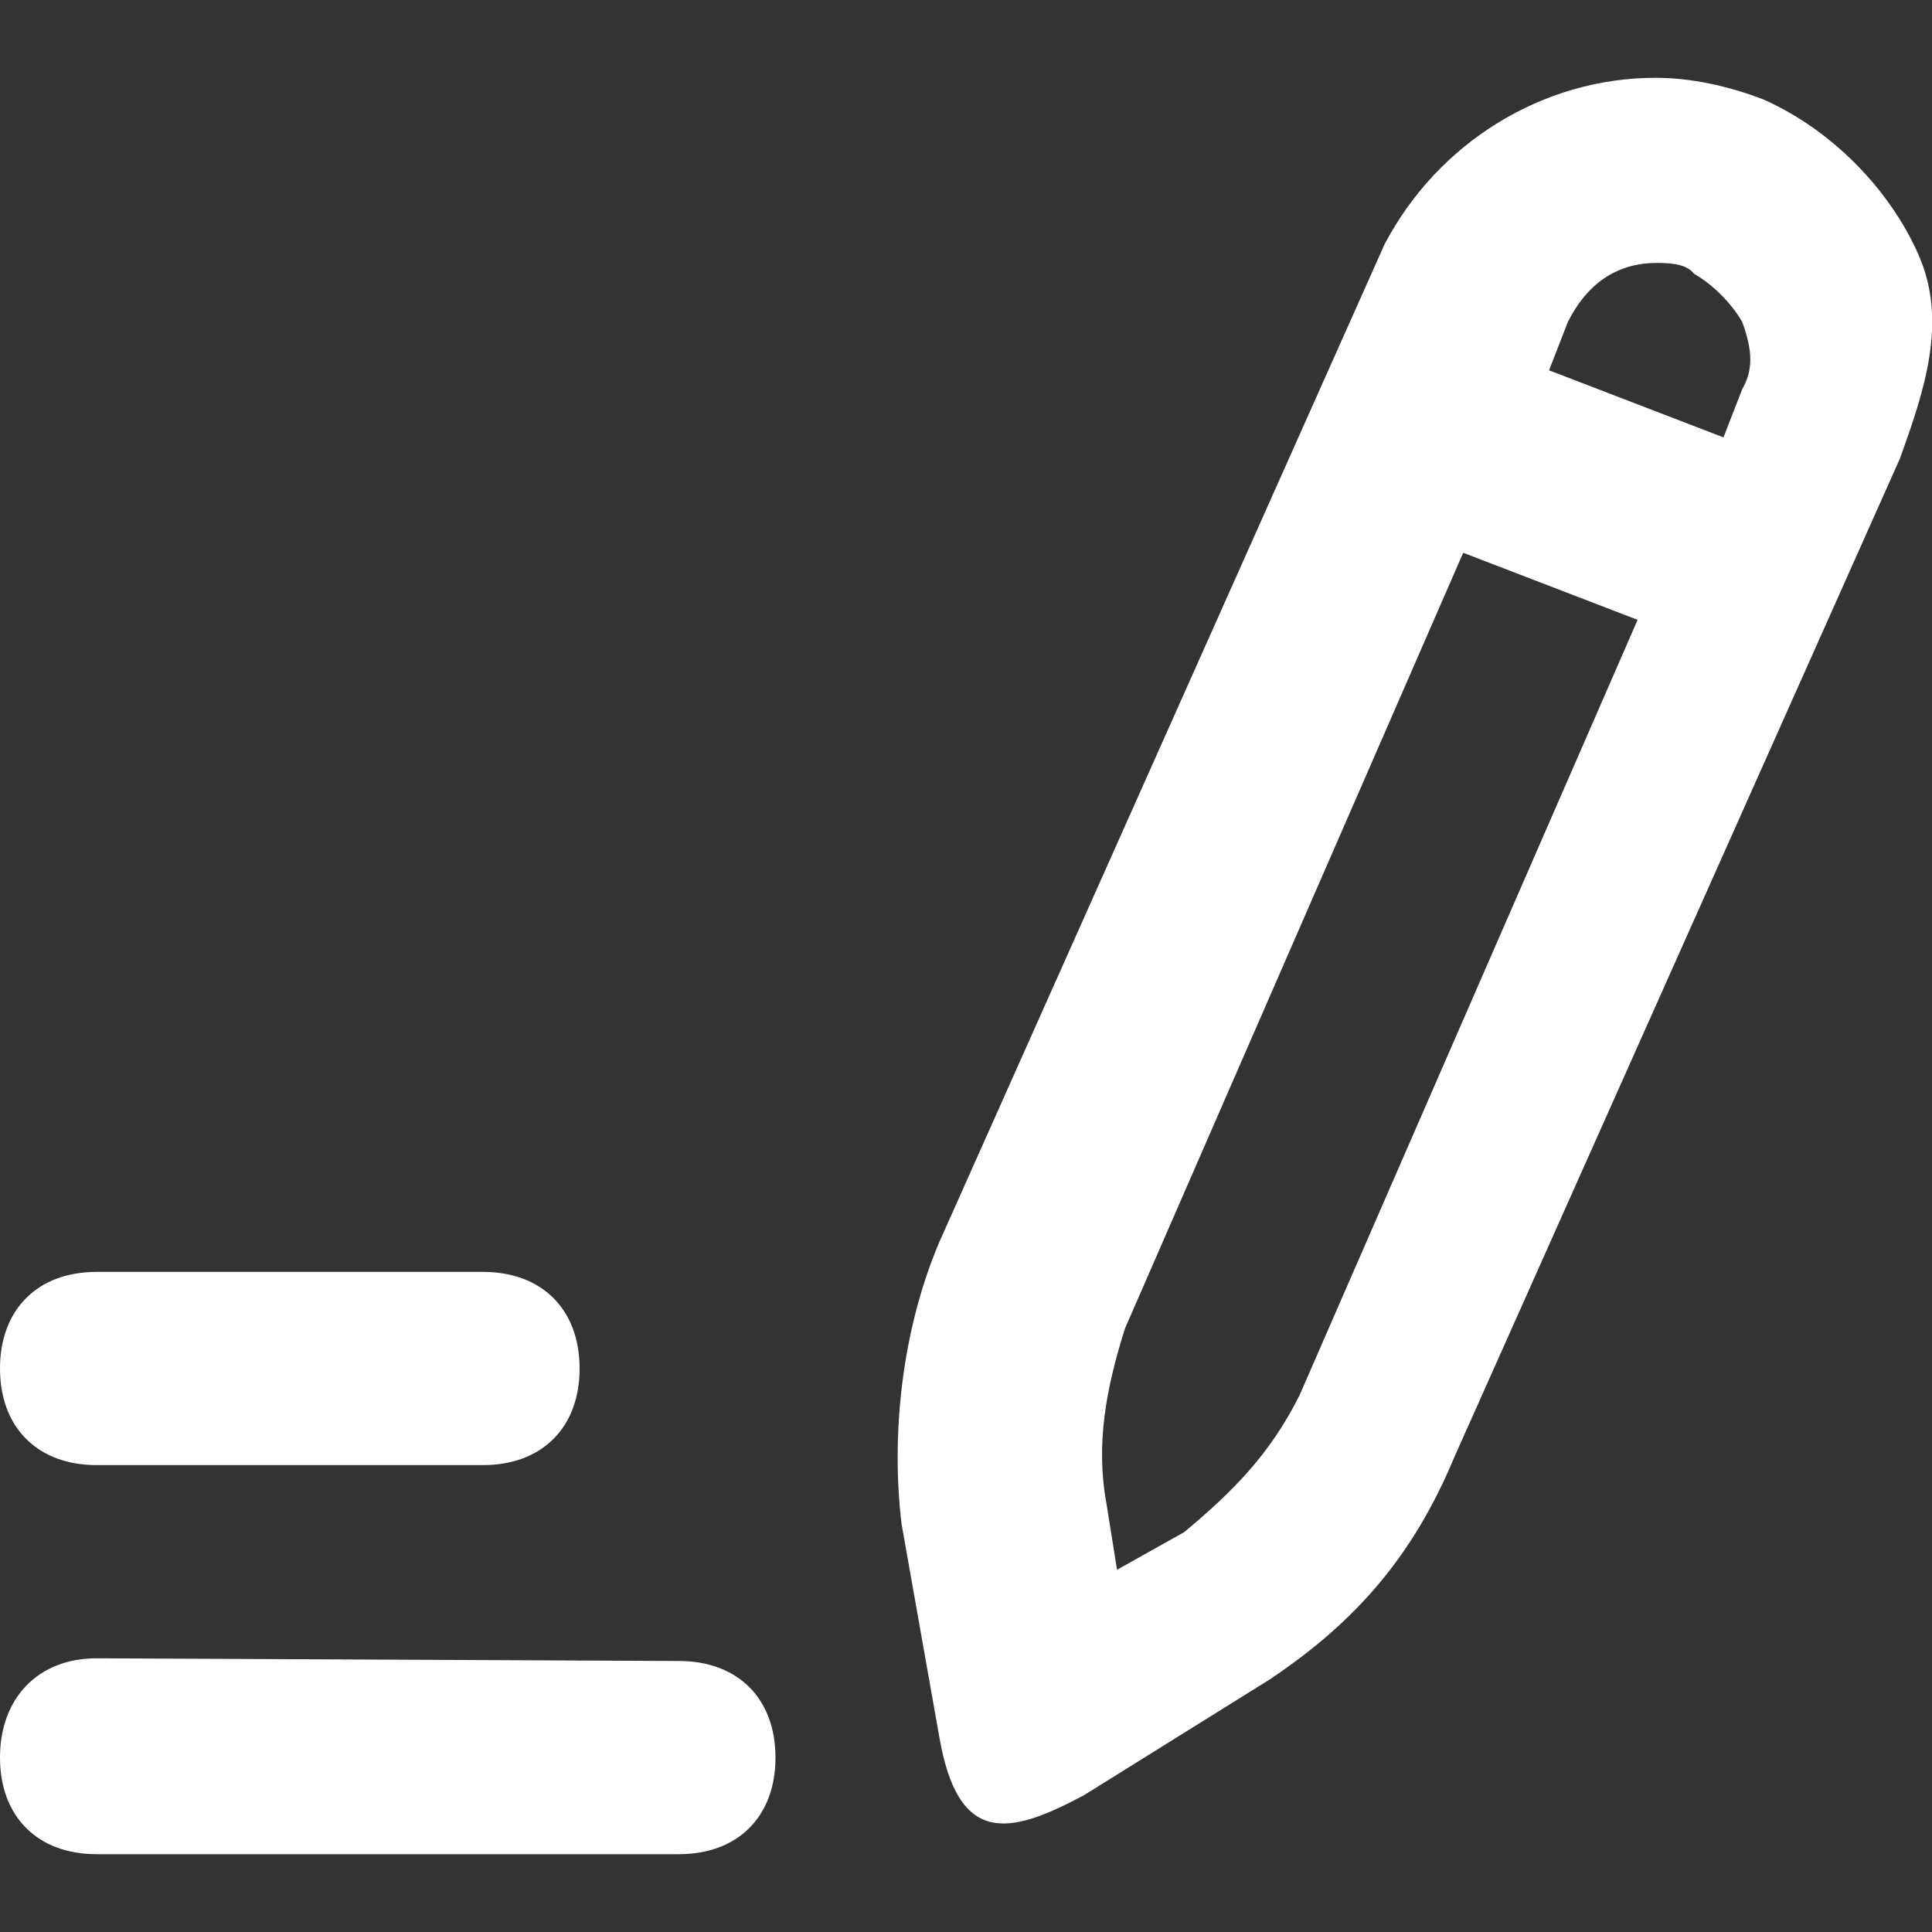
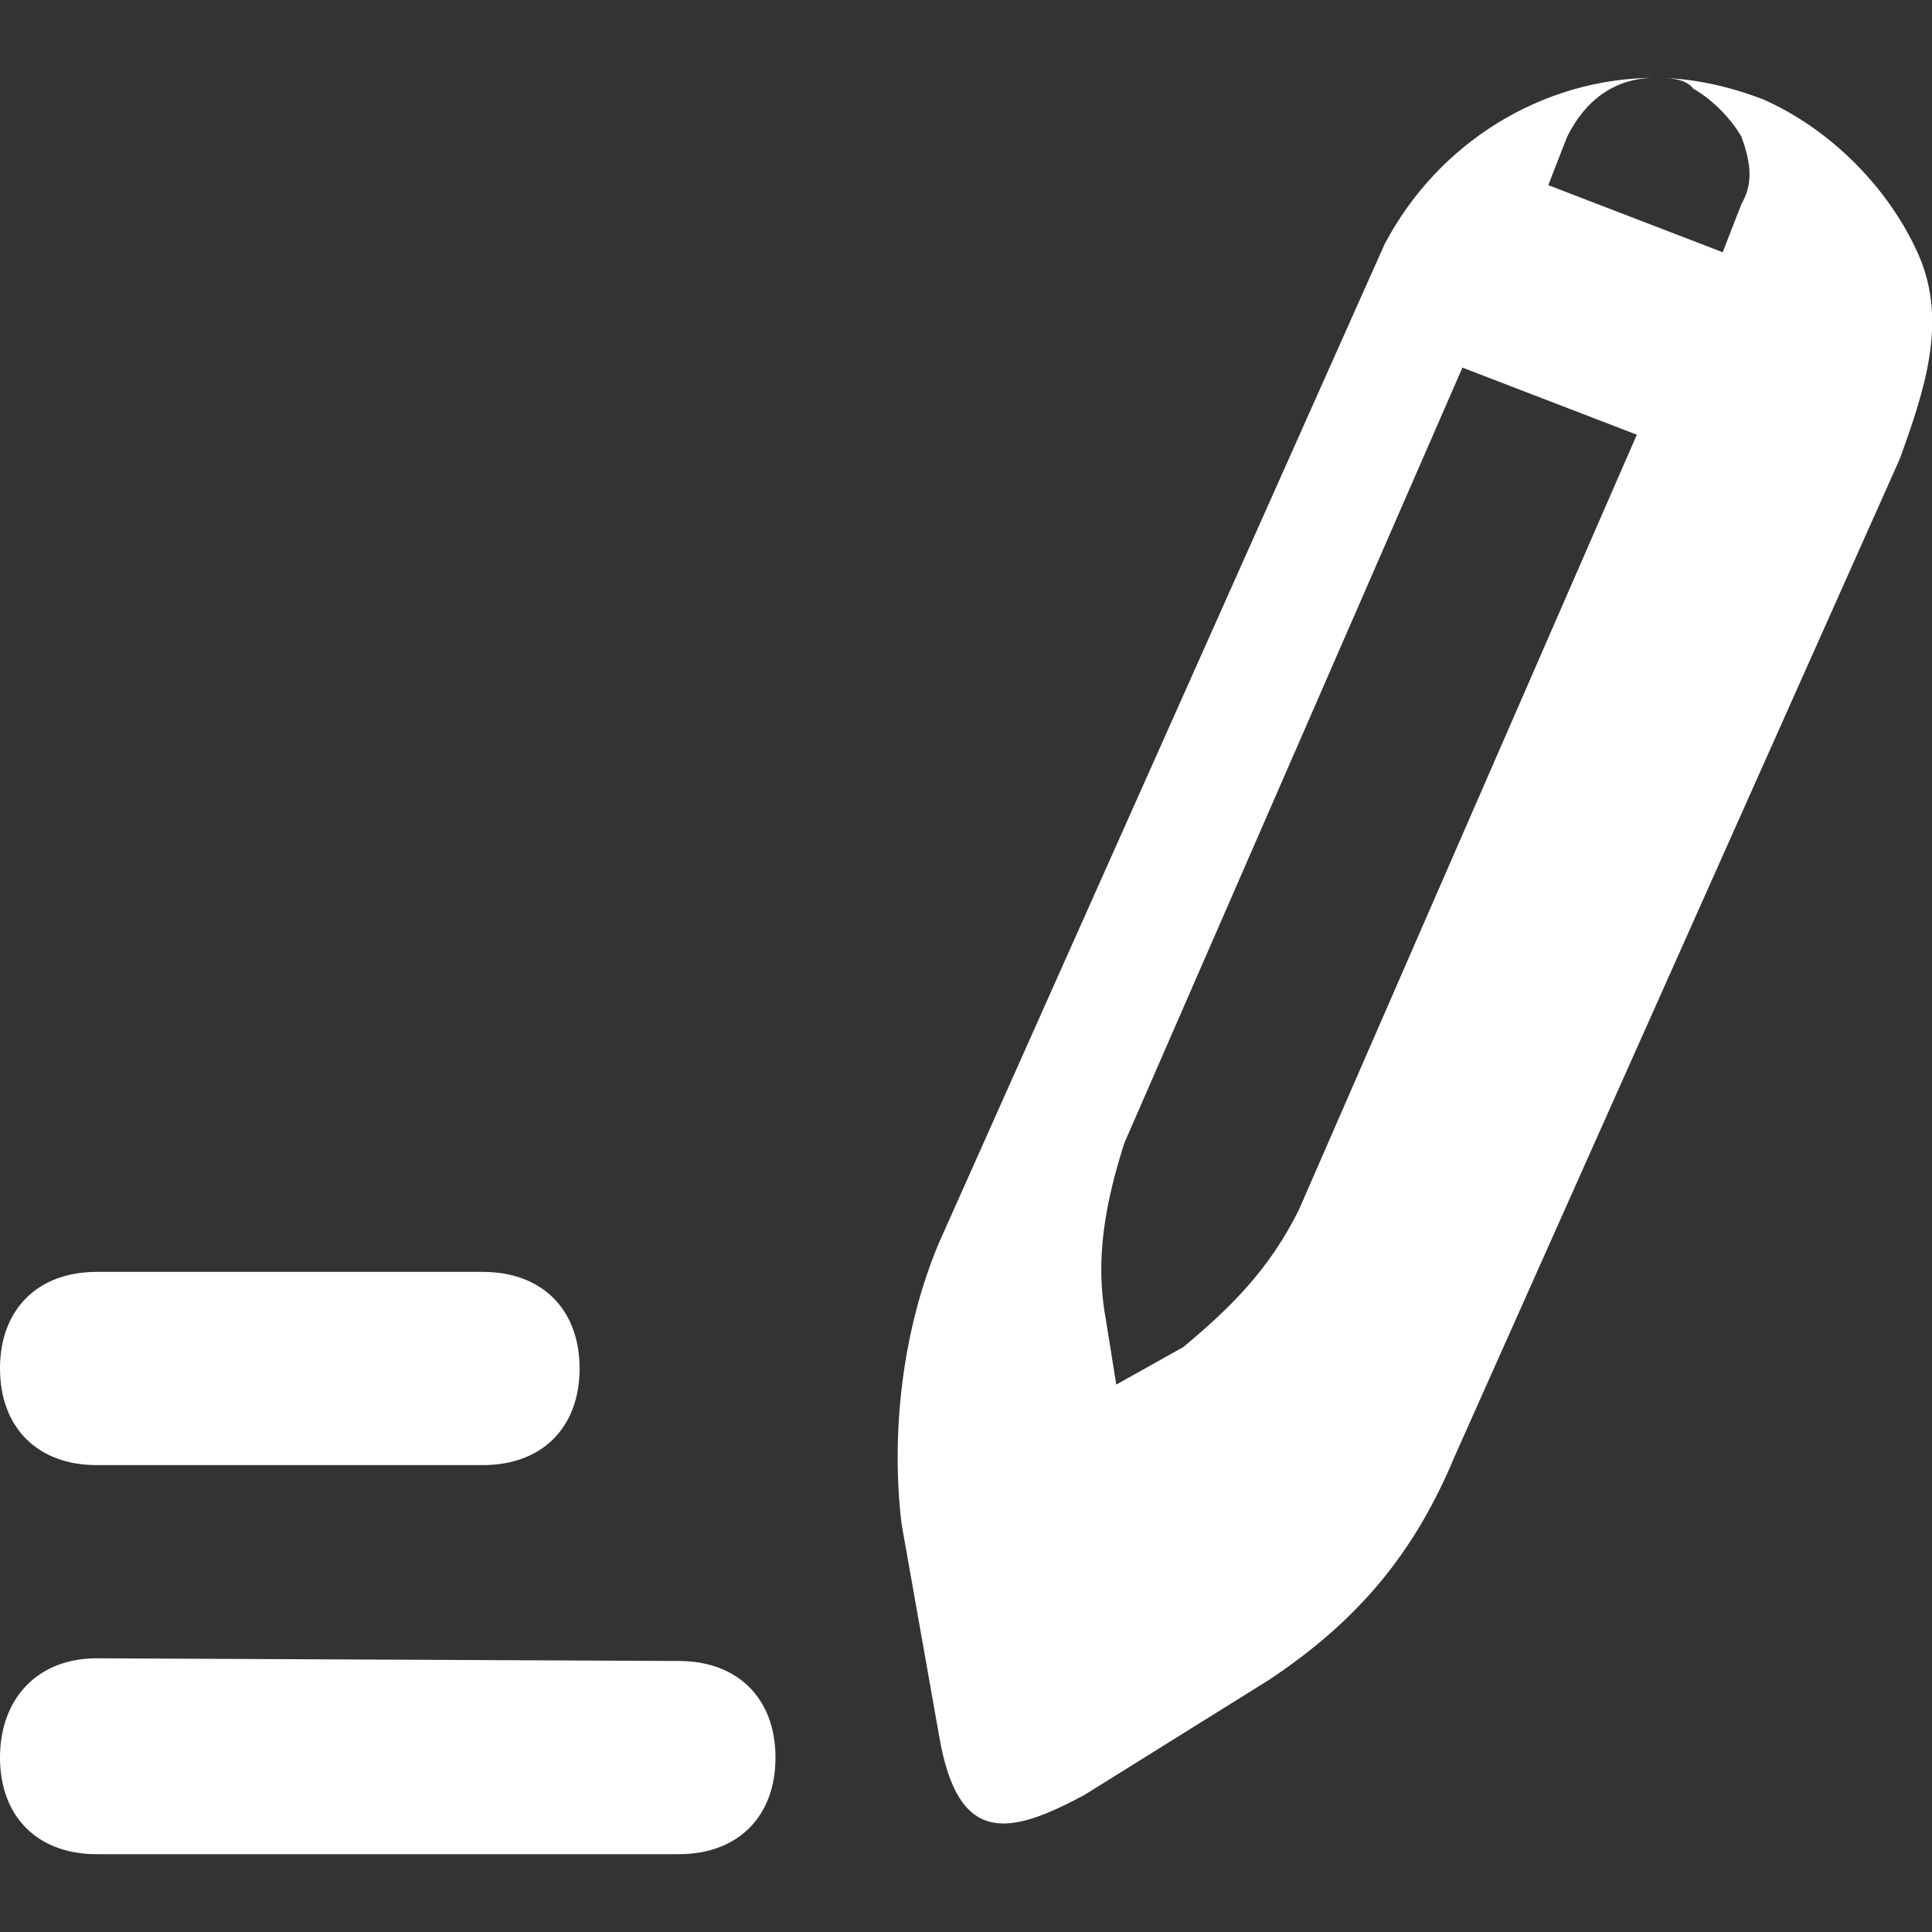
<svg xmlns="http://www.w3.org/2000/svg" xmlns:ns1="http://sodipodi.sourceforge.net/DTD/sodipodi-0.dtd" xmlns:ns2="http://www.inkscape.org/namespaces/inkscape" width="24" height="24" viewBox="0 0 0.72 0.72" version="1.1" xml:space="preserve" id="svg58450" ns1:docname="essays.svg" ns2:version="1.2.2 (b0a8486541, 2022-12-01)">
  <rect x="0" y="0" width="0.72" height="0.72" fill="#333333" stroke="none" />
  <defs id="defs58454" />
  <ns1:namedview id="namedview58452" pagecolor="#ffffff" bordercolor="#000000" borderopacity="0.25" ns2:showpageshadow="2" ns2:pageopacity="0.0" ns2:pagecheckerboard="true" ns2:deskcolor="#d1d1d1" showgrid="false" ns2:zoom="15.909903" ns2:cx="18.636192" ns2:cy="9.7109331" ns2:window-width="3390" ns2:window-height="1341" ns2:window-x="0" ns2:window-y="0" ns2:window-maximized="0" ns2:current-layer="svg58450" />
  <style type="text/css" id="style58438">
	.st0{opacity:0.2;fill:none;stroke:#000000;stroke-width:5.000000e-02;stroke-miterlimit:10;}
</style>
-   <path id="path58469" d="M 0.617,0.029 C 0.575,0.029 0.536,0.053 0.516,0.091 L 0.35,0.463 c -0.014,0.033 -0.018,0.072 -0.014,0.105 l 0.014,0.079 c 0.007,0.041 0.026,0.037 0.054,0.022 l 0.069,-0.043 c 0.033,-0.022 0.054,-0.047 0.069,-0.083 L 0.708,0.171 c 0.009,-0.025 0.018,-0.051 0.007,-0.076 -0.011,-0.025 -0.033,-0.047 -0.058,-0.058 -0.013,-0.005 -0.027,-0.008 -0.04,-0.008 z m 2.88e-4,0.069 c 0.004,0 0.011,-1e-6 0.014,0.004 0.007,0.004 0.014,0.011 0.018,0.018 0.004,0.011 0.004,0.018 0,0.025 l -0.007,0.018 -0.065,-0.025 0.007,-0.018 c 0.007,-0.014 0.018,-0.022 0.033,-0.022 z m -0.072,0.108 0.065,0.025 -0.126,0.289 c -0.011,0.022 -0.025,0.036 -0.043,0.051 l -0.025,0.014 -0.004,-0.025 c -0.004,-0.022 10e-7,-0.043 0.007,-0.065 z M 0.036,0.474 C 0.014,0.474 0,0.488 0,0.51 c 0,0.022 0.014,0.036 0.036,0.036 h 0.144 c 0.022,0 0.036,-0.014 0.036,-0.036 0,-0.022 -0.014,-0.036 -0.036,-0.036 z m 0,0.144 C 0.014,0.618 0,0.633 0,0.655 c 0,0.022 0.014,0.036 0.036,0.036 h 0.217 c 0.022,0 0.036,-0.014 0.036,-0.036 0,-0.022 -0.014,-0.036 -0.036,-0.036 z" style="stroke-width:0.036;fill:#ffffff" />
+   <path id="path58469" d="M 0.617,0.029 C 0.575,0.029 0.536,0.053 0.516,0.091 L 0.35,0.463 c -0.014,0.033 -0.018,0.072 -0.014,0.105 l 0.014,0.079 c 0.007,0.041 0.026,0.037 0.054,0.022 l 0.069,-0.043 c 0.033,-0.022 0.054,-0.047 0.069,-0.083 L 0.708,0.171 c 0.009,-0.025 0.018,-0.051 0.007,-0.076 -0.011,-0.025 -0.033,-0.047 -0.058,-0.058 -0.013,-0.005 -0.027,-0.008 -0.04,-0.008 z c 0.004,0 0.011,-1e-6 0.014,0.004 0.007,0.004 0.014,0.011 0.018,0.018 0.004,0.011 0.004,0.018 0,0.025 l -0.007,0.018 -0.065,-0.025 0.007,-0.018 c 0.007,-0.014 0.018,-0.022 0.033,-0.022 z m -0.072,0.108 0.065,0.025 -0.126,0.289 c -0.011,0.022 -0.025,0.036 -0.043,0.051 l -0.025,0.014 -0.004,-0.025 c -0.004,-0.022 10e-7,-0.043 0.007,-0.065 z M 0.036,0.474 C 0.014,0.474 0,0.488 0,0.51 c 0,0.022 0.014,0.036 0.036,0.036 h 0.144 c 0.022,0 0.036,-0.014 0.036,-0.036 0,-0.022 -0.014,-0.036 -0.036,-0.036 z m 0,0.144 C 0.014,0.618 0,0.633 0,0.655 c 0,0.022 0.014,0.036 0.036,0.036 h 0.217 c 0.022,0 0.036,-0.014 0.036,-0.036 0,-0.022 -0.014,-0.036 -0.036,-0.036 z" style="stroke-width:0.036;fill:#ffffff" />
</svg>